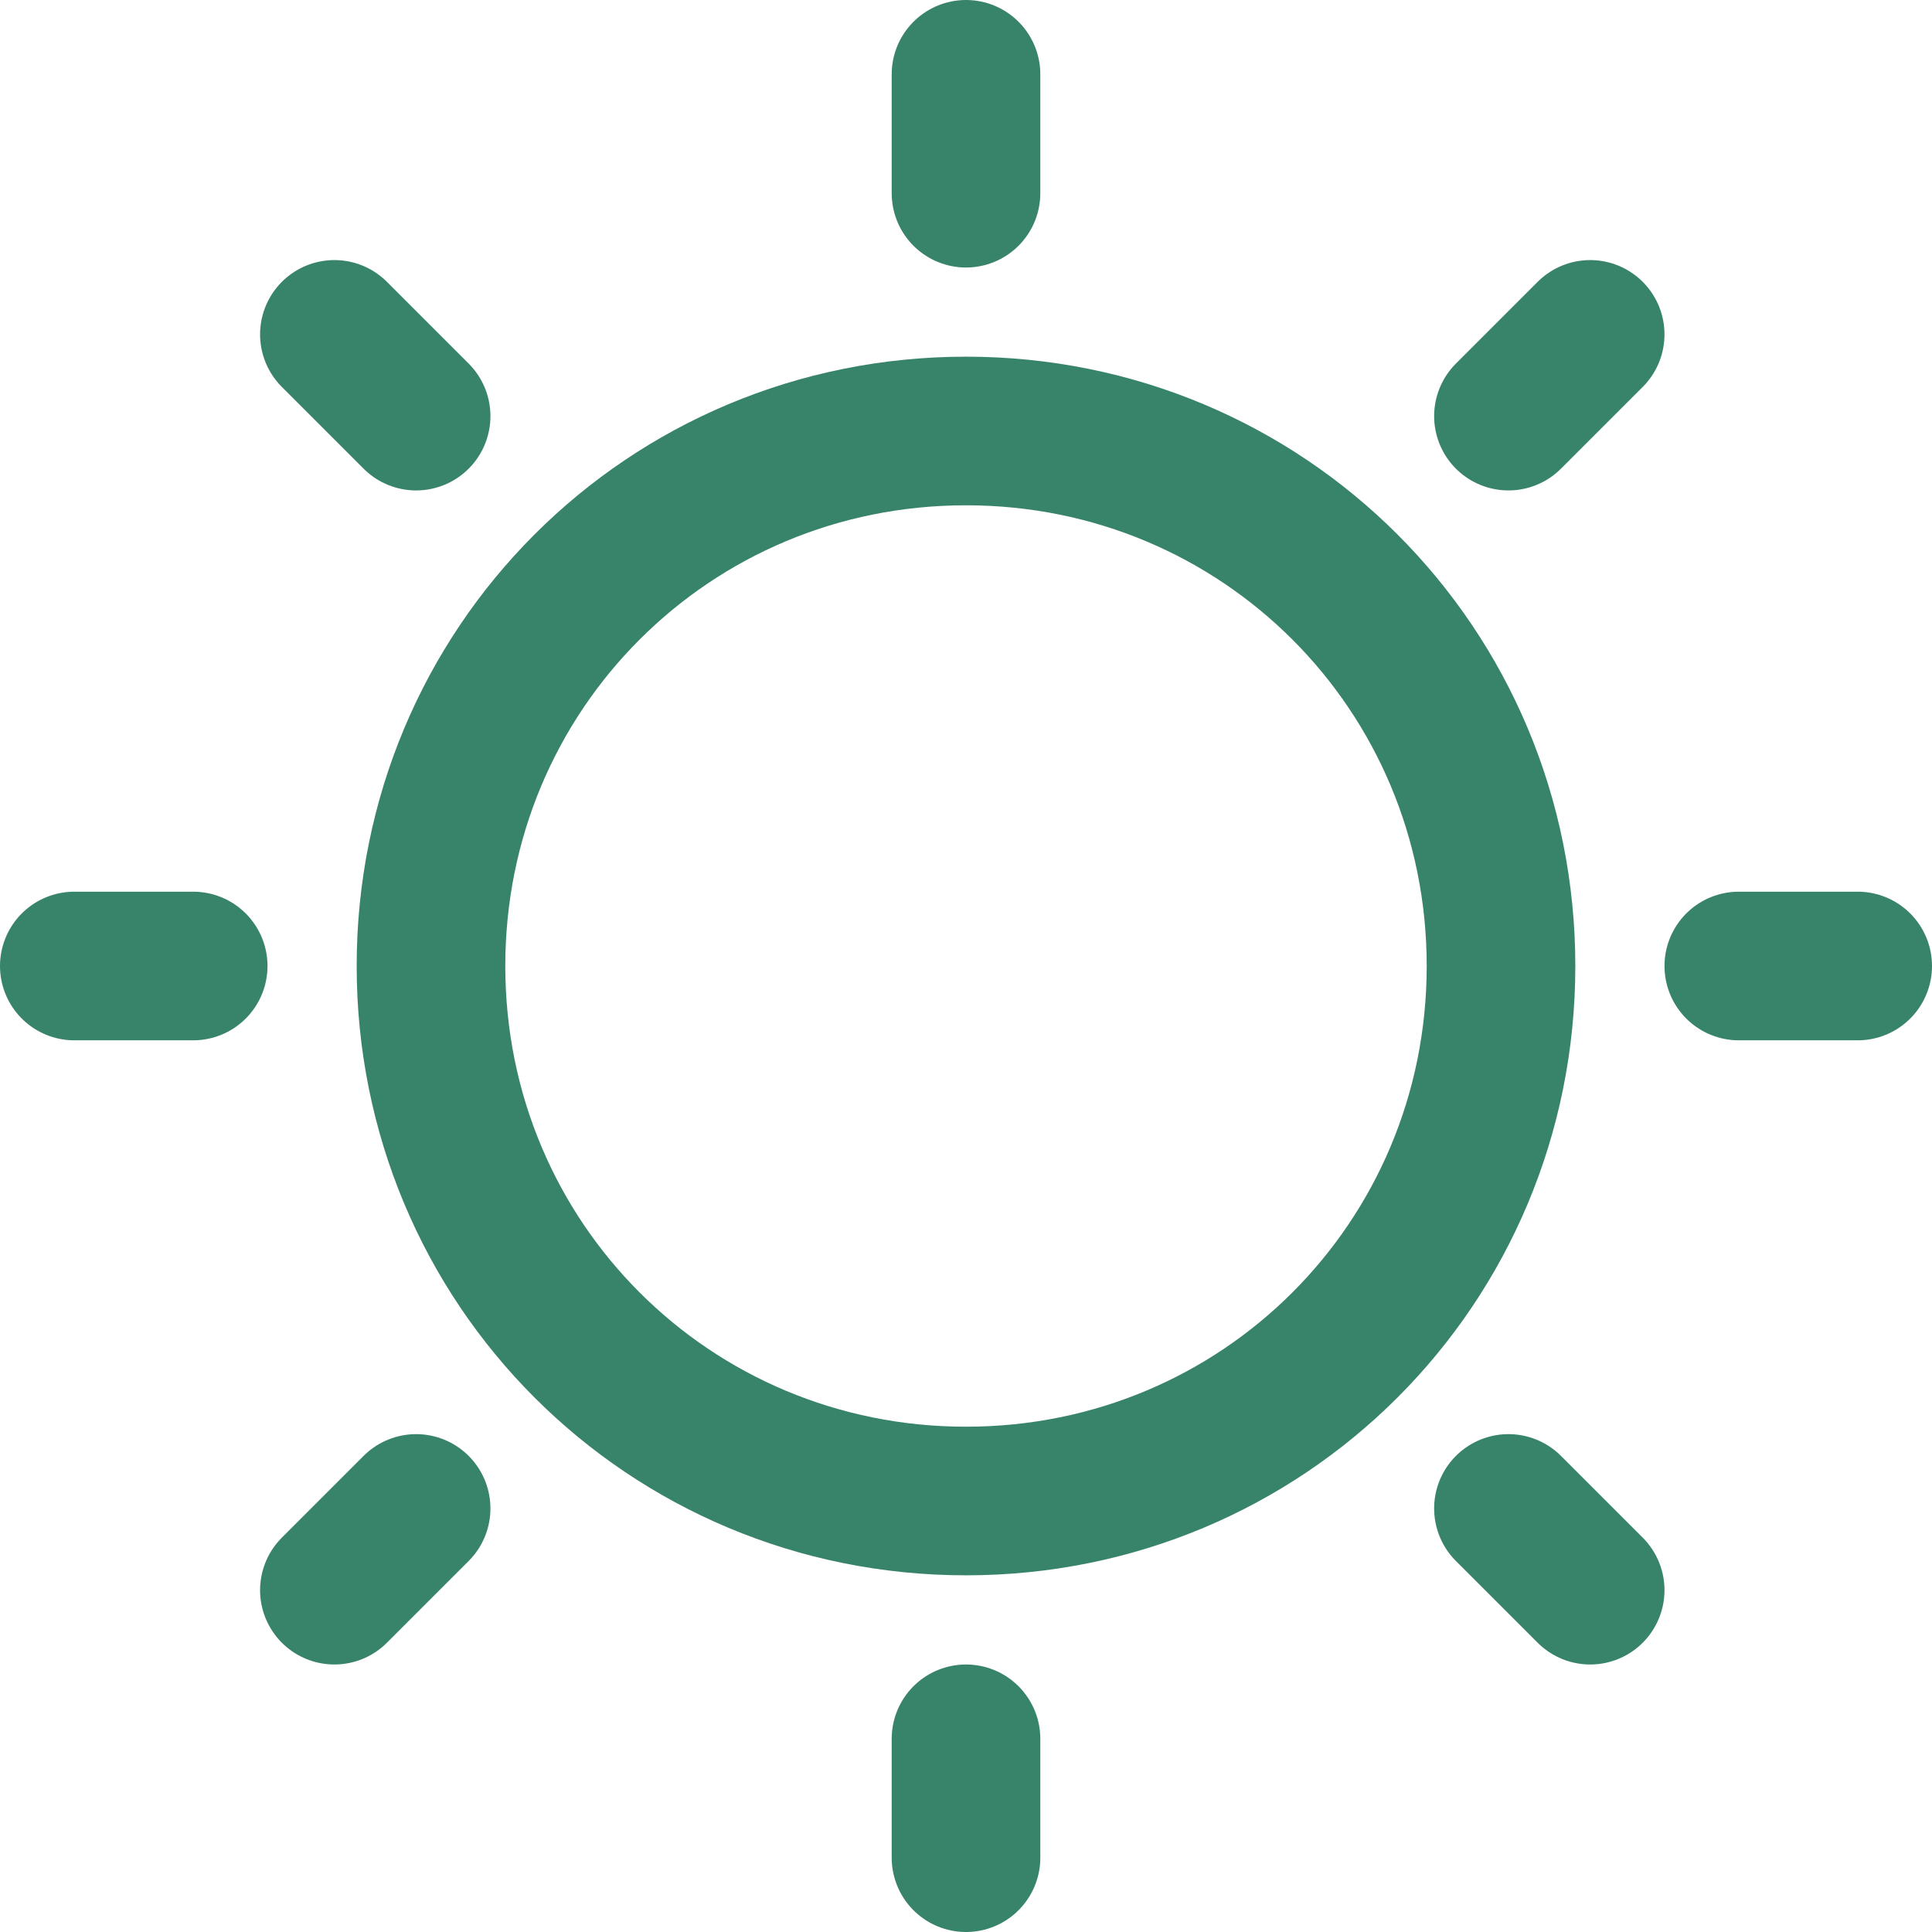
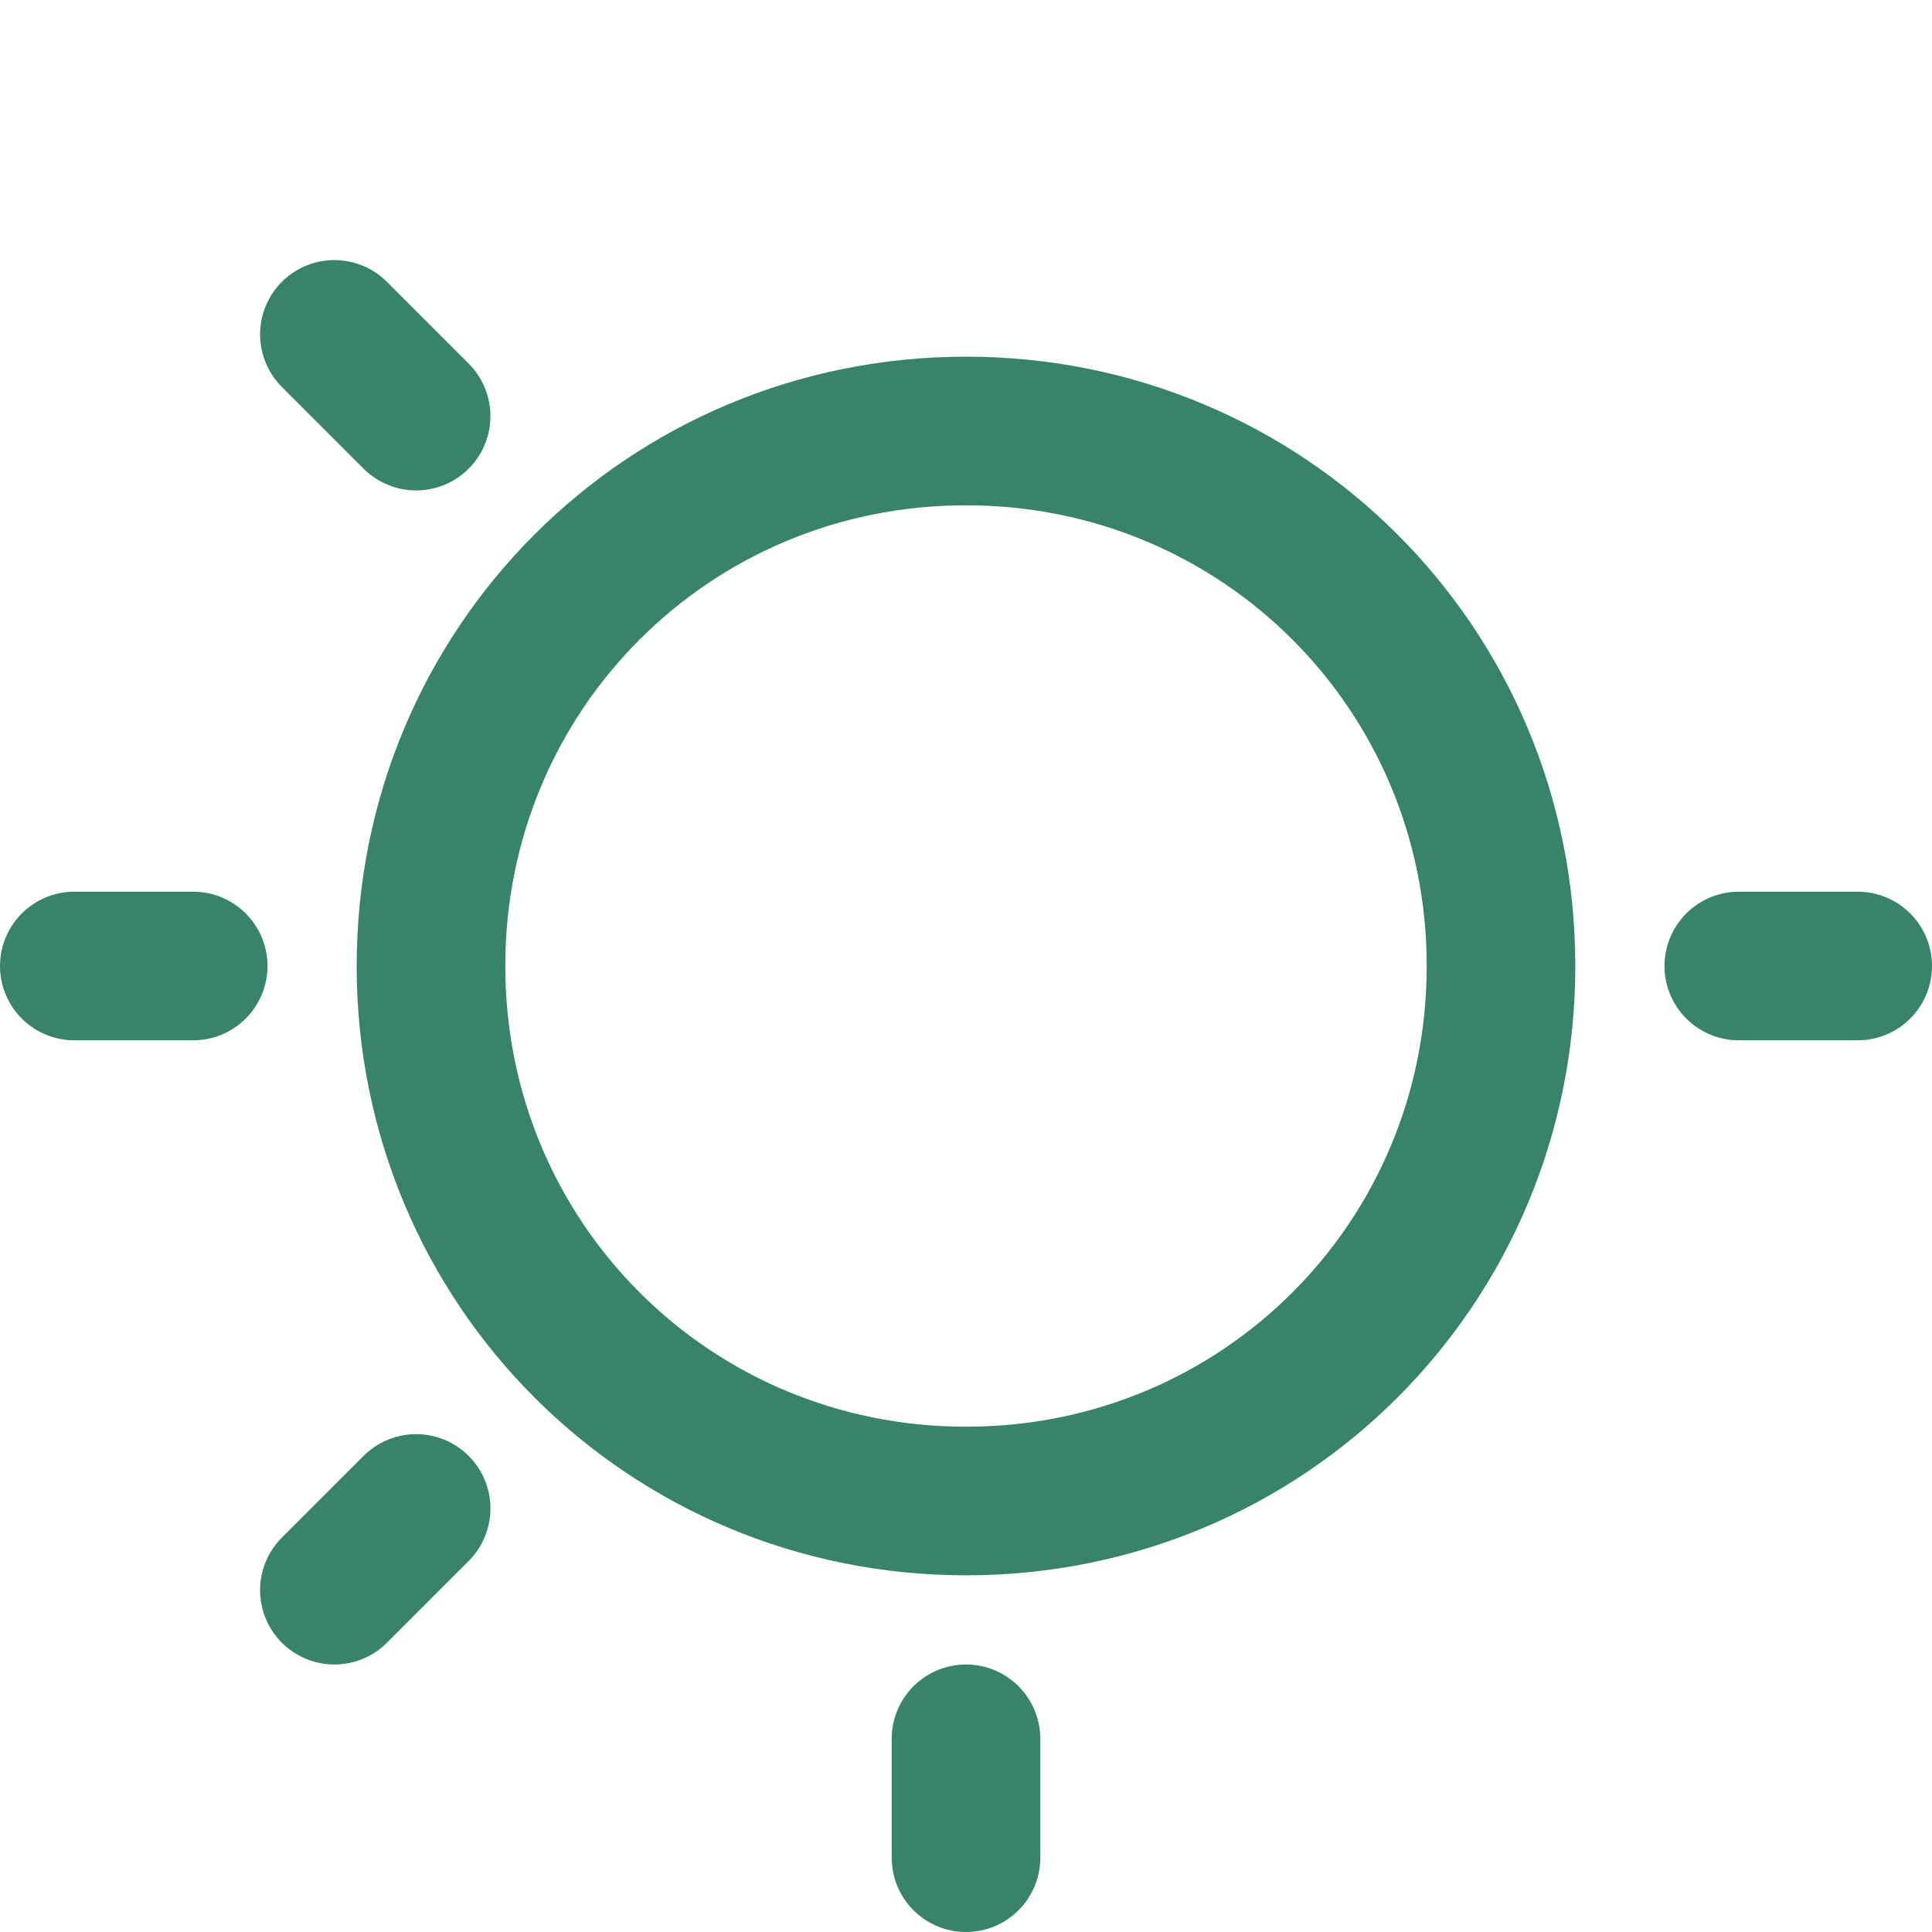
<svg xmlns="http://www.w3.org/2000/svg" width="26" height="26" version="1.1" viewBox="0 0 26 26">
  <defs>
    <style>
      .cls-1 {
        fill: none;
        stroke: #38846a;
        stroke-linecap: round;
        stroke-linejoin: round;
        stroke-width: 2px;
      }
    </style>
  </defs>
  <g>
    <g id="Layer_1">
      <g id="Layer_1-2" data-name="Layer_1">
        <g id="Layer_1-2">
          <g id="Weather-Sun--Streamline-Ultimate.svg">
            <path class="cls-1" d="M5.8,13c0,4,3.2,7.2,7.2,7.2s7.2-3.2,7.2-7.2h0c0-4-3.2-7.2-7.2-7.2s-7.2,3.2-7.2,7.2h0Z" />
-             <path class="cls-1" d="M13,2.6v-1.6" />
-             <path class="cls-1" d="M20.3,5.6l1.1-1.1" />
            <path class="cls-1" d="M23.4,13h1.6" />
-             <path class="cls-1" d="M20.3,20.3l1.1,1.1" />
            <path class="cls-1" d="M13,23.4v1.6" />
            <path class="cls-1" d="M5.6,20.3l-1.1,1.1" />
            <path class="cls-1" d="M2.6,13h-1.6" />
            <path class="cls-1" d="M5.6,5.6l-1.1-1.1" />
          </g>
        </g>
      </g>
    </g>
  </g>
</svg>